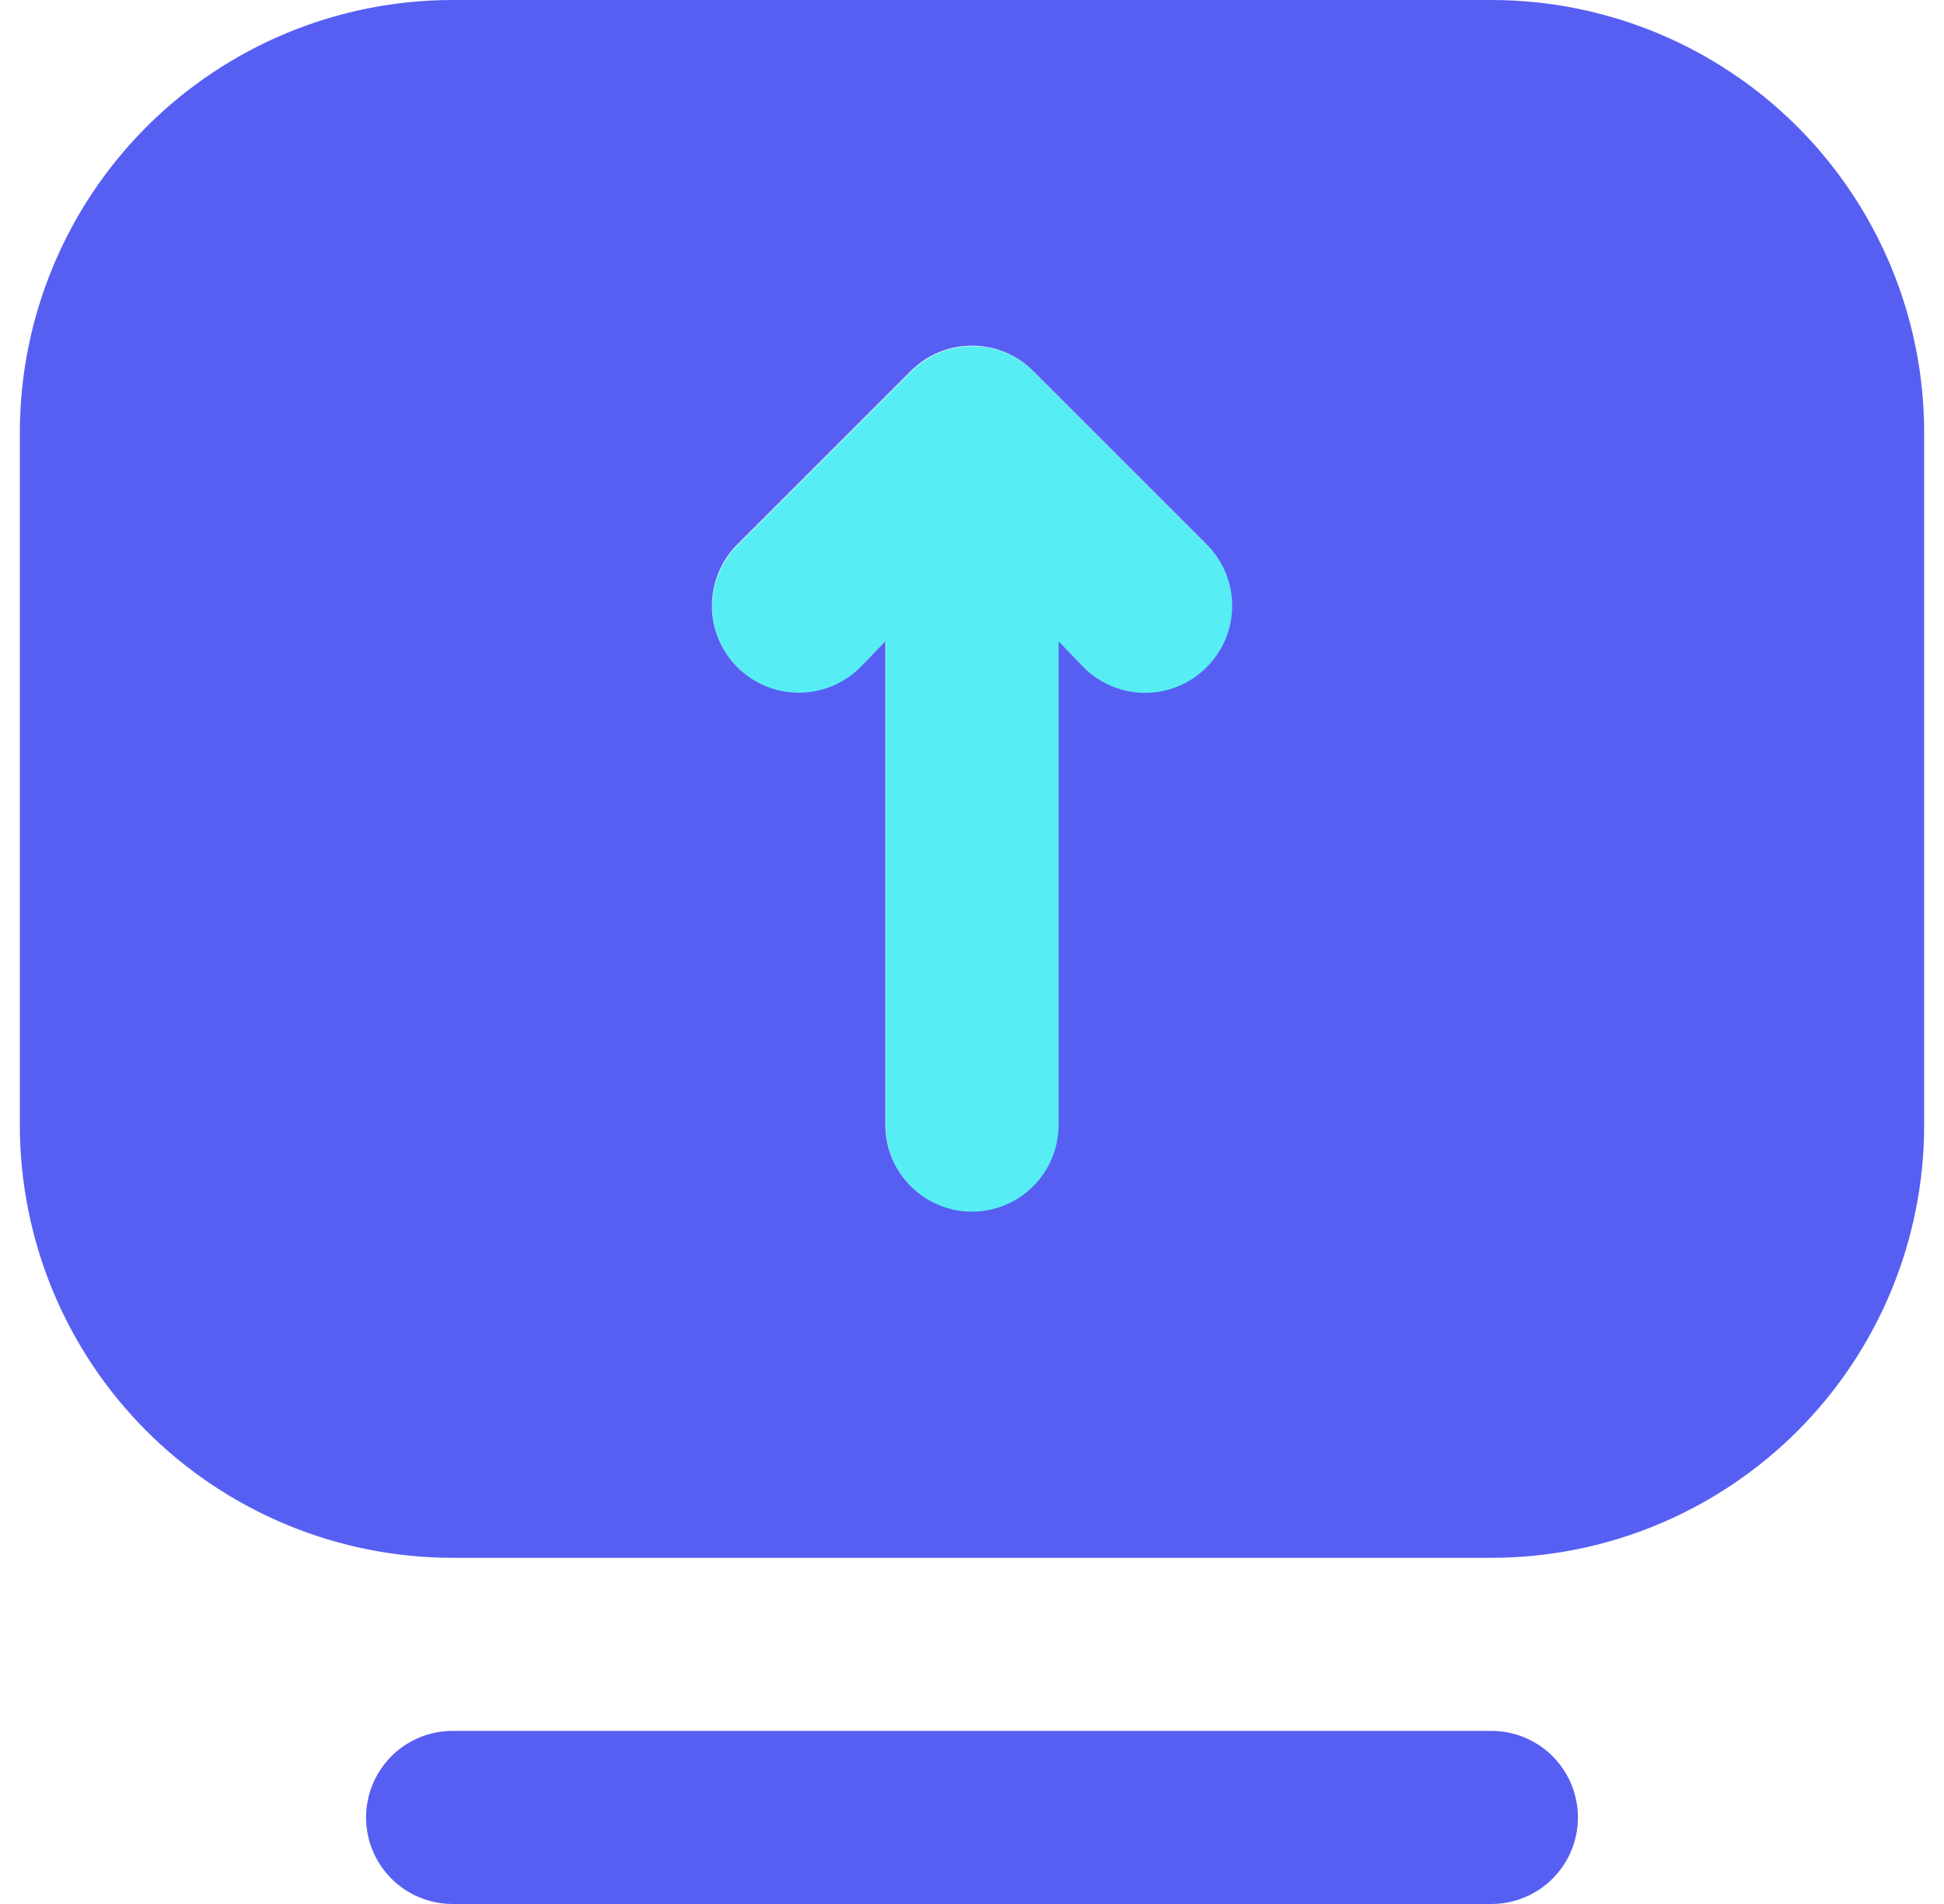
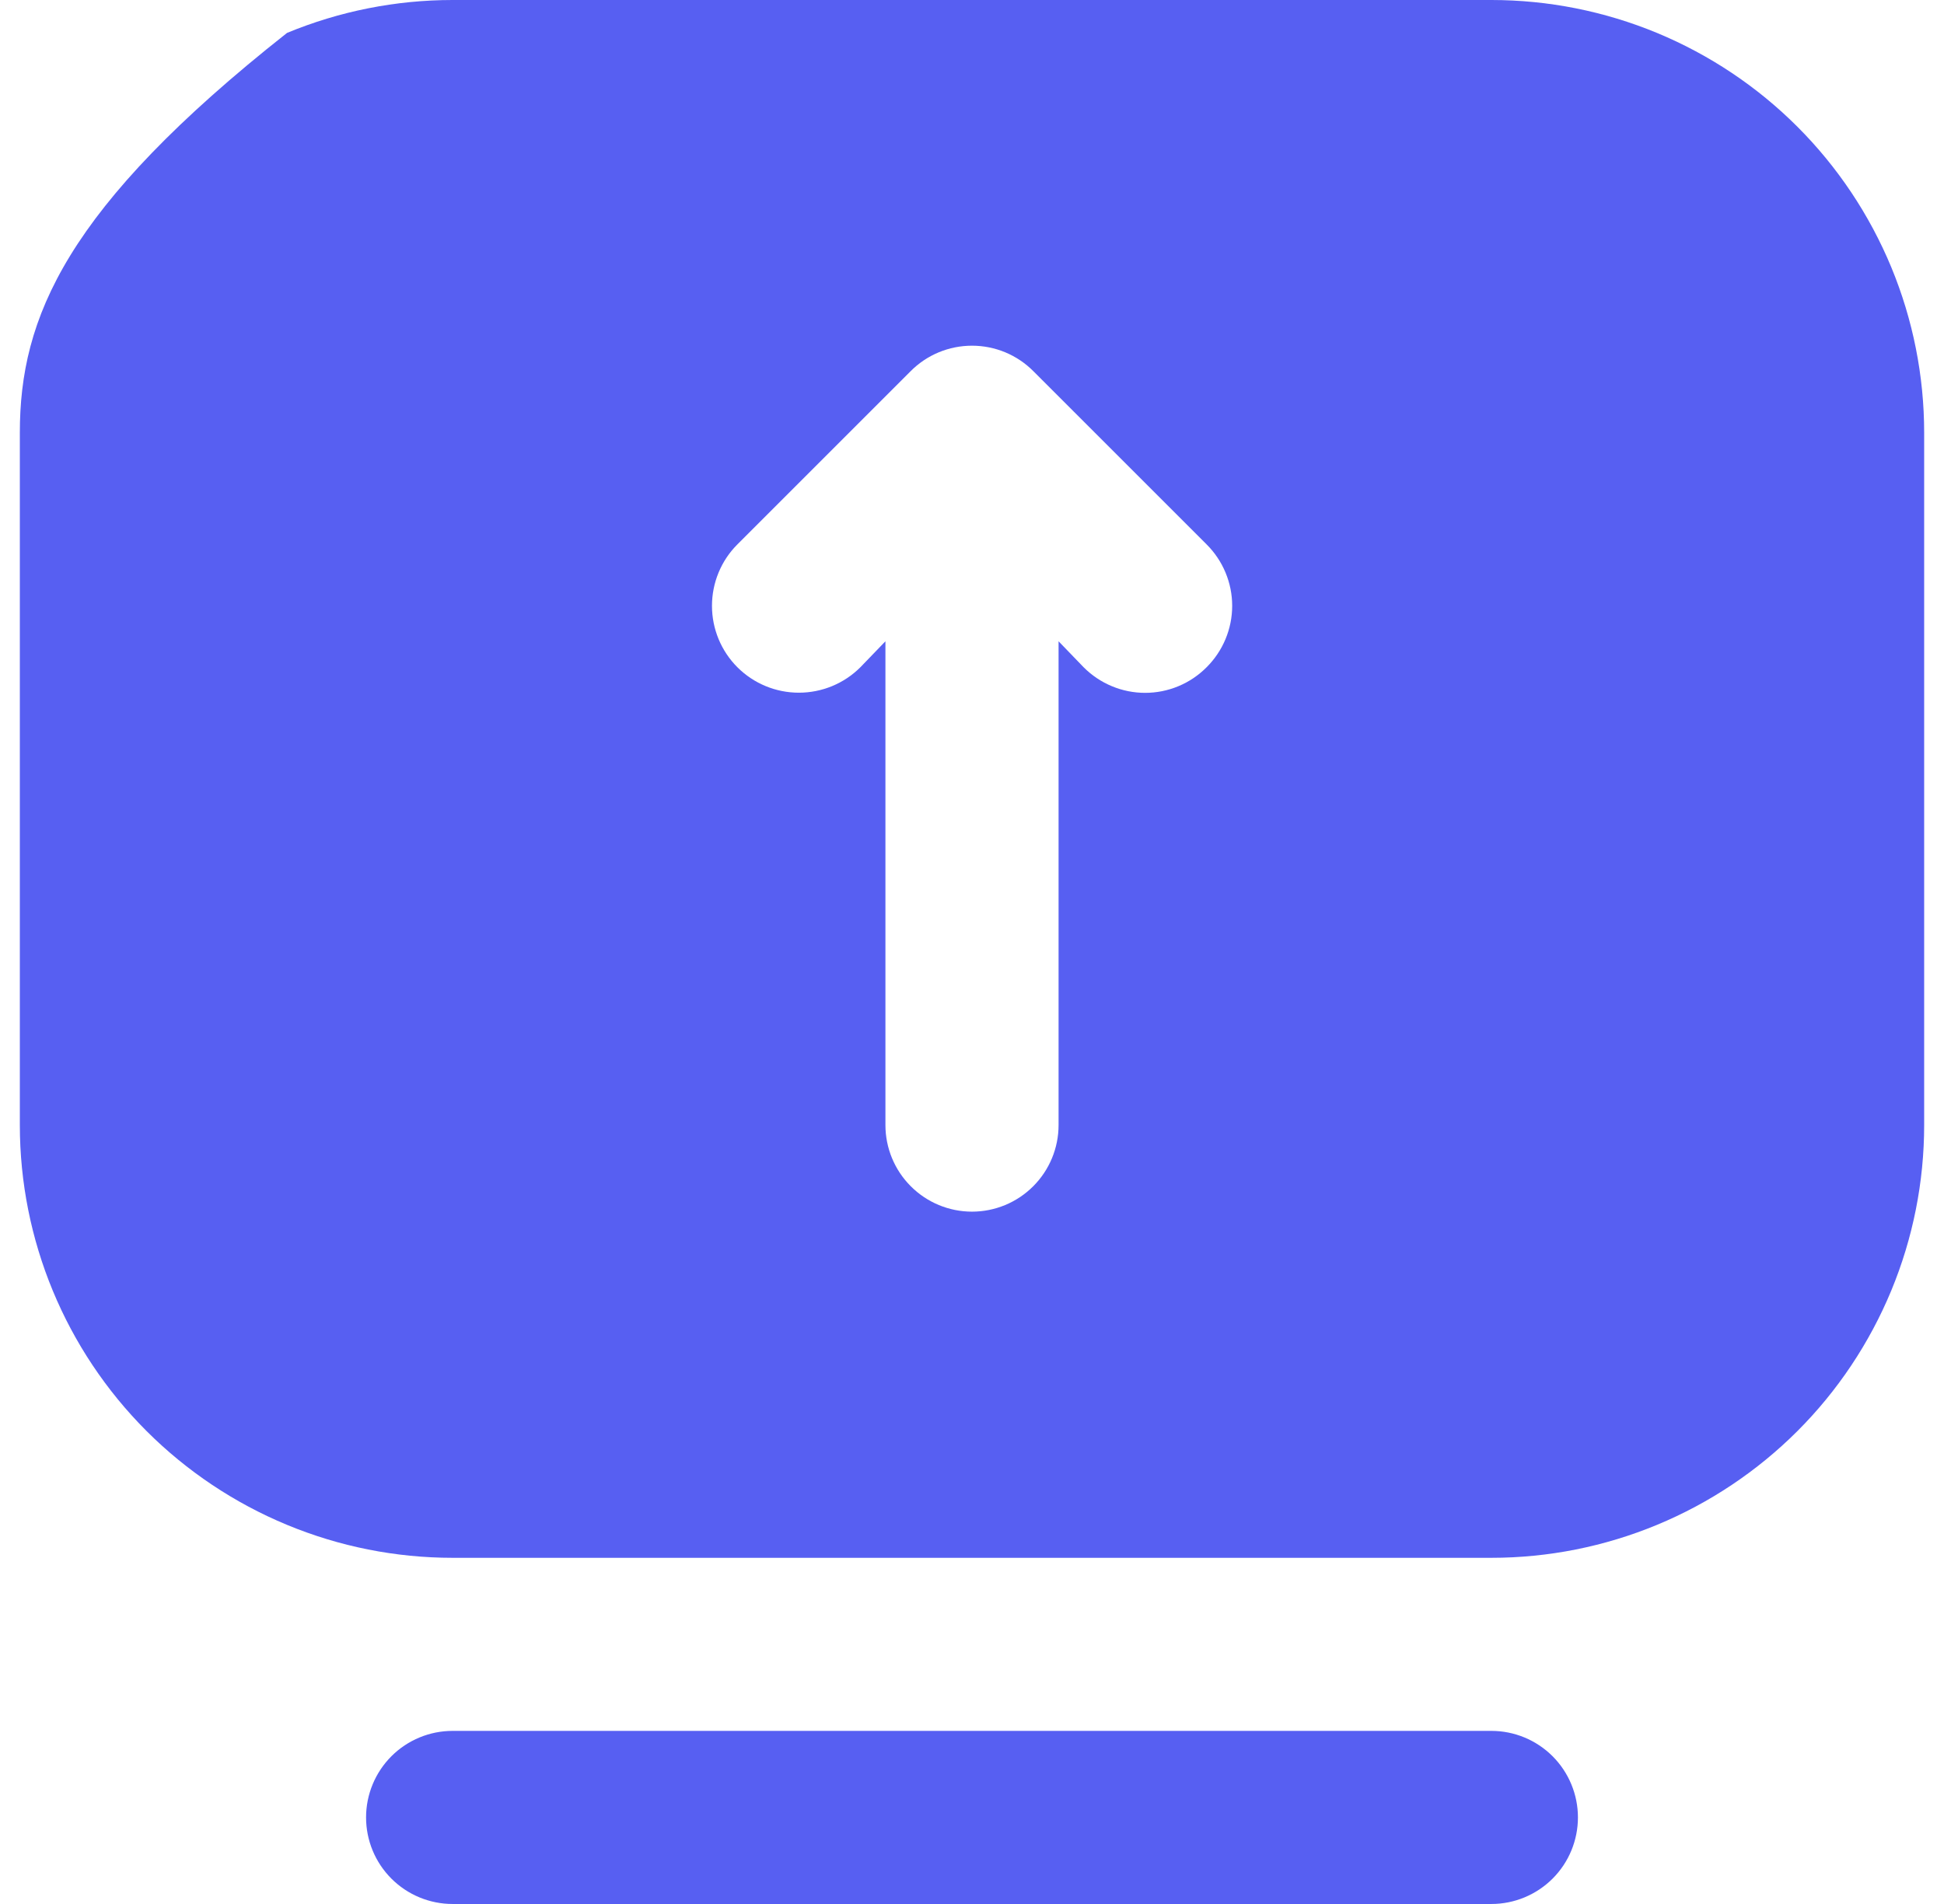
<svg xmlns="http://www.w3.org/2000/svg" width="49" height="48" viewBox="0 0 49 48" fill="none">
-   <path d="M30.422 16.834C30.219 17.039 29.978 17.201 29.712 17.312C29.446 17.423 29.161 17.48 28.873 17.48C28.585 17.48 28.3 17.423 28.034 17.312C27.768 17.201 27.527 17.039 27.324 16.834L26.691 16.18V28.376C26.691 28.955 26.461 29.51 26.052 29.919C25.643 30.328 25.088 30.558 24.509 30.558C23.931 30.558 23.376 30.328 22.967 29.919C22.558 29.51 22.328 28.955 22.328 28.376V16.18L21.695 16.834C21.284 17.245 20.727 17.476 20.146 17.476C19.565 17.476 19.008 17.245 18.597 16.834C18.186 16.424 17.955 15.866 17.955 15.285C17.955 14.704 18.186 14.147 18.597 13.736L22.96 9.373C23.163 9.168 23.404 9.006 23.67 8.895C23.936 8.784 24.221 8.727 24.509 8.727C24.797 8.727 25.083 8.784 25.349 8.895C25.614 9.006 25.856 9.168 26.058 9.373L30.422 13.736C30.627 13.939 30.789 14.18 30.9 14.446C31.011 14.712 31.068 14.997 31.068 15.285C31.068 15.573 31.011 15.859 30.9 16.125C30.789 16.39 30.627 16.632 30.422 16.834Z" fill="#56EEF4" />
-   <path d="M37.591 0H11.409C9.976 0 8.558 0.282 7.234 0.83C5.911 1.379 4.708 2.182 3.695 3.195C1.649 5.241 0.5 8.016 0.5 10.909V28.364C0.5 31.257 1.649 34.032 3.695 36.078C4.708 37.09 5.911 37.894 7.234 38.442C8.558 38.991 9.976 39.273 11.409 39.273H37.591C39.023 39.273 40.442 38.991 41.766 38.442C43.089 37.894 44.292 37.09 45.305 36.078C46.318 35.065 47.121 33.862 47.67 32.538C48.218 31.215 48.5 29.796 48.5 28.364V10.909C48.5 9.476 48.218 8.058 47.67 6.734C47.121 5.411 46.318 4.208 45.305 3.195C44.292 2.182 43.089 1.379 41.766 0.83C40.442 0.282 39.023 0 37.591 0ZM30.413 16.822C30.21 17.026 29.969 17.189 29.703 17.299C29.437 17.41 29.152 17.467 28.864 17.467C28.576 17.467 28.29 17.41 28.025 17.299C27.759 17.189 27.517 17.026 27.314 16.822L26.682 16.167V28.364C26.682 28.942 26.452 29.497 26.043 29.906C25.634 30.316 25.079 30.546 24.5 30.546C23.921 30.546 23.366 30.316 22.957 29.906C22.548 29.497 22.318 28.942 22.318 28.364V16.167L21.686 16.822C21.275 17.233 20.717 17.463 20.136 17.463C19.555 17.463 18.998 17.233 18.587 16.822C18.176 16.411 17.946 15.854 17.946 15.273C17.946 14.692 18.176 14.134 18.587 13.724L22.951 9.36C23.154 9.155 23.395 8.993 23.661 8.882C23.927 8.772 24.212 8.715 24.5 8.715C24.788 8.715 25.073 8.772 25.339 8.882C25.605 8.993 25.846 9.155 26.049 9.36L30.413 13.724C30.617 13.927 30.779 14.168 30.89 14.434C31.001 14.7 31.058 14.985 31.058 15.273C31.058 15.561 31.001 15.846 30.89 16.112C30.779 16.378 30.617 16.619 30.413 16.822ZM37.591 48H11.409C10.83 48 10.275 47.77 9.866 47.361C9.457 46.952 9.227 46.397 9.227 45.818C9.227 45.239 9.457 44.685 9.866 44.275C10.275 43.866 10.83 43.636 11.409 43.636H37.591C38.17 43.636 38.724 43.866 39.134 44.275C39.543 44.685 39.773 45.239 39.773 45.818C39.773 46.397 39.543 46.952 39.134 47.361C38.724 47.77 38.17 48 37.591 48Z" fill="#575FF2" />
+   <path d="M37.591 0H11.409C9.976 0 8.558 0.282 7.234 0.83C1.649 5.241 0.5 8.016 0.5 10.909V28.364C0.5 31.257 1.649 34.032 3.695 36.078C4.708 37.09 5.911 37.894 7.234 38.442C8.558 38.991 9.976 39.273 11.409 39.273H37.591C39.023 39.273 40.442 38.991 41.766 38.442C43.089 37.894 44.292 37.09 45.305 36.078C46.318 35.065 47.121 33.862 47.67 32.538C48.218 31.215 48.5 29.796 48.5 28.364V10.909C48.5 9.476 48.218 8.058 47.67 6.734C47.121 5.411 46.318 4.208 45.305 3.195C44.292 2.182 43.089 1.379 41.766 0.83C40.442 0.282 39.023 0 37.591 0ZM30.413 16.822C30.21 17.026 29.969 17.189 29.703 17.299C29.437 17.41 29.152 17.467 28.864 17.467C28.576 17.467 28.29 17.41 28.025 17.299C27.759 17.189 27.517 17.026 27.314 16.822L26.682 16.167V28.364C26.682 28.942 26.452 29.497 26.043 29.906C25.634 30.316 25.079 30.546 24.5 30.546C23.921 30.546 23.366 30.316 22.957 29.906C22.548 29.497 22.318 28.942 22.318 28.364V16.167L21.686 16.822C21.275 17.233 20.717 17.463 20.136 17.463C19.555 17.463 18.998 17.233 18.587 16.822C18.176 16.411 17.946 15.854 17.946 15.273C17.946 14.692 18.176 14.134 18.587 13.724L22.951 9.36C23.154 9.155 23.395 8.993 23.661 8.882C23.927 8.772 24.212 8.715 24.5 8.715C24.788 8.715 25.073 8.772 25.339 8.882C25.605 8.993 25.846 9.155 26.049 9.36L30.413 13.724C30.617 13.927 30.779 14.168 30.89 14.434C31.001 14.7 31.058 14.985 31.058 15.273C31.058 15.561 31.001 15.846 30.89 16.112C30.779 16.378 30.617 16.619 30.413 16.822ZM37.591 48H11.409C10.83 48 10.275 47.77 9.866 47.361C9.457 46.952 9.227 46.397 9.227 45.818C9.227 45.239 9.457 44.685 9.866 44.275C10.275 43.866 10.83 43.636 11.409 43.636H37.591C38.17 43.636 38.724 43.866 39.134 44.275C39.543 44.685 39.773 45.239 39.773 45.818C39.773 46.397 39.543 46.952 39.134 47.361C38.724 47.77 38.17 48 37.591 48Z" fill="#575FF2" />
</svg>